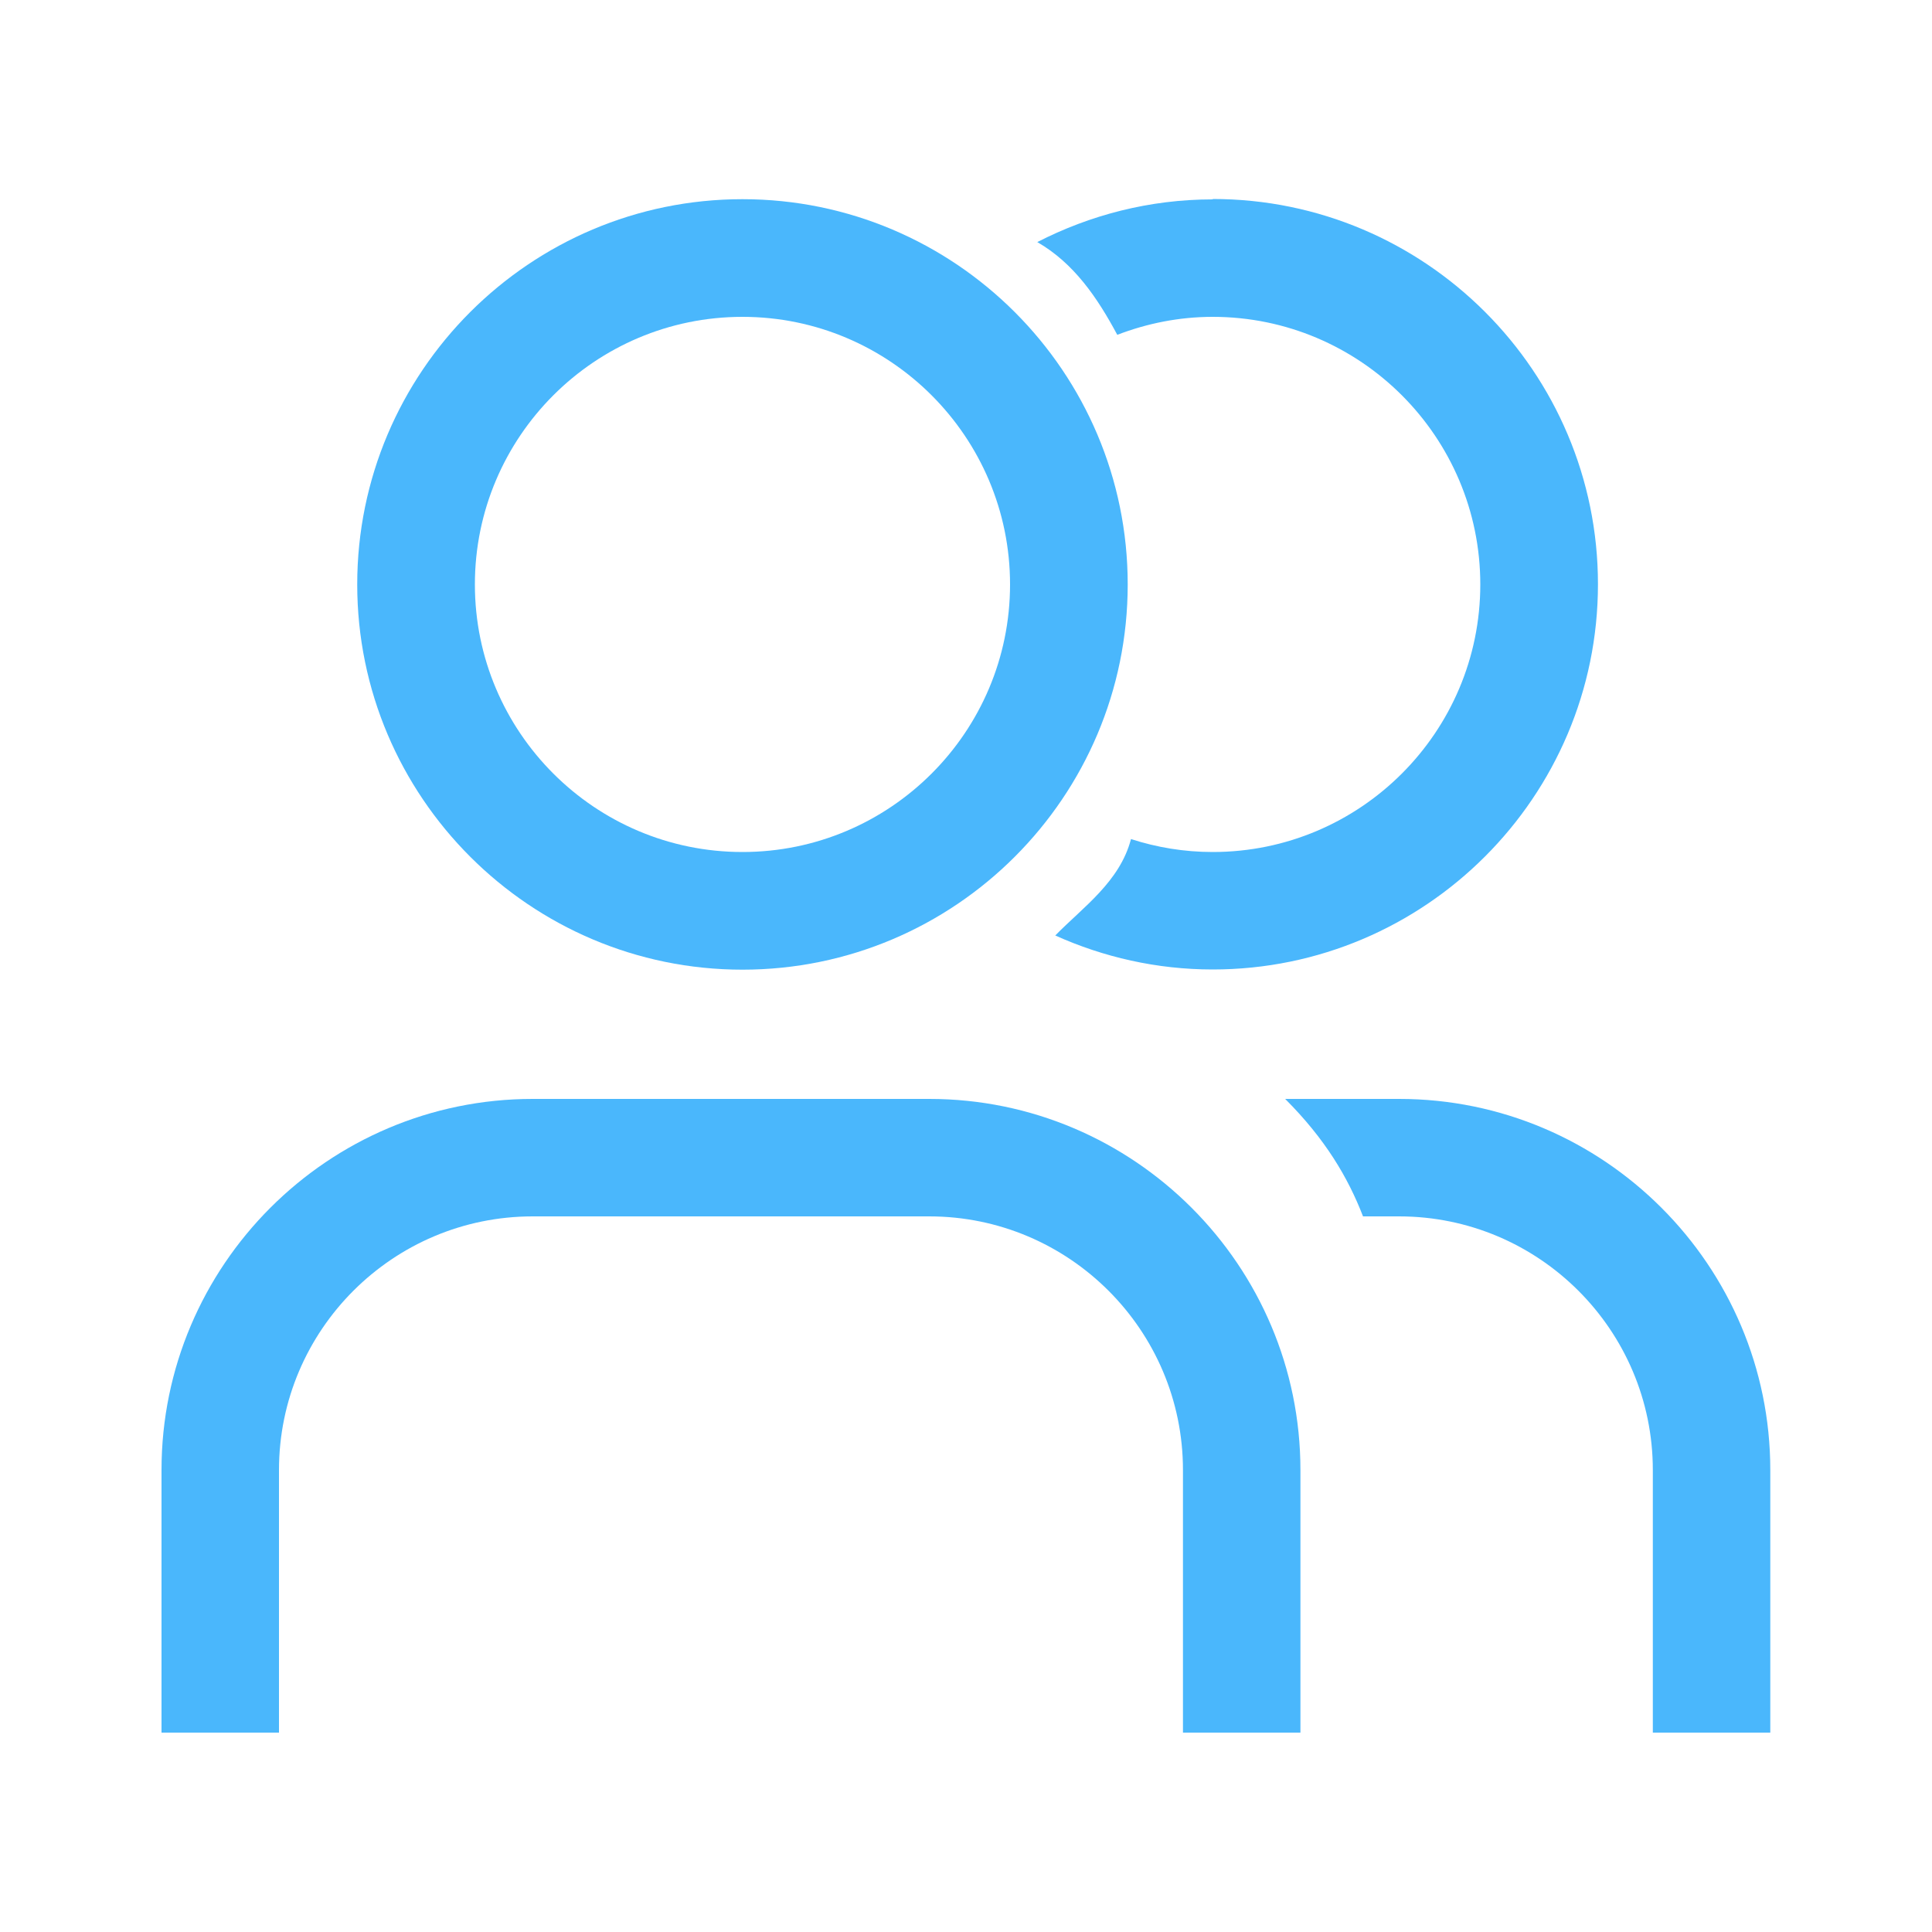
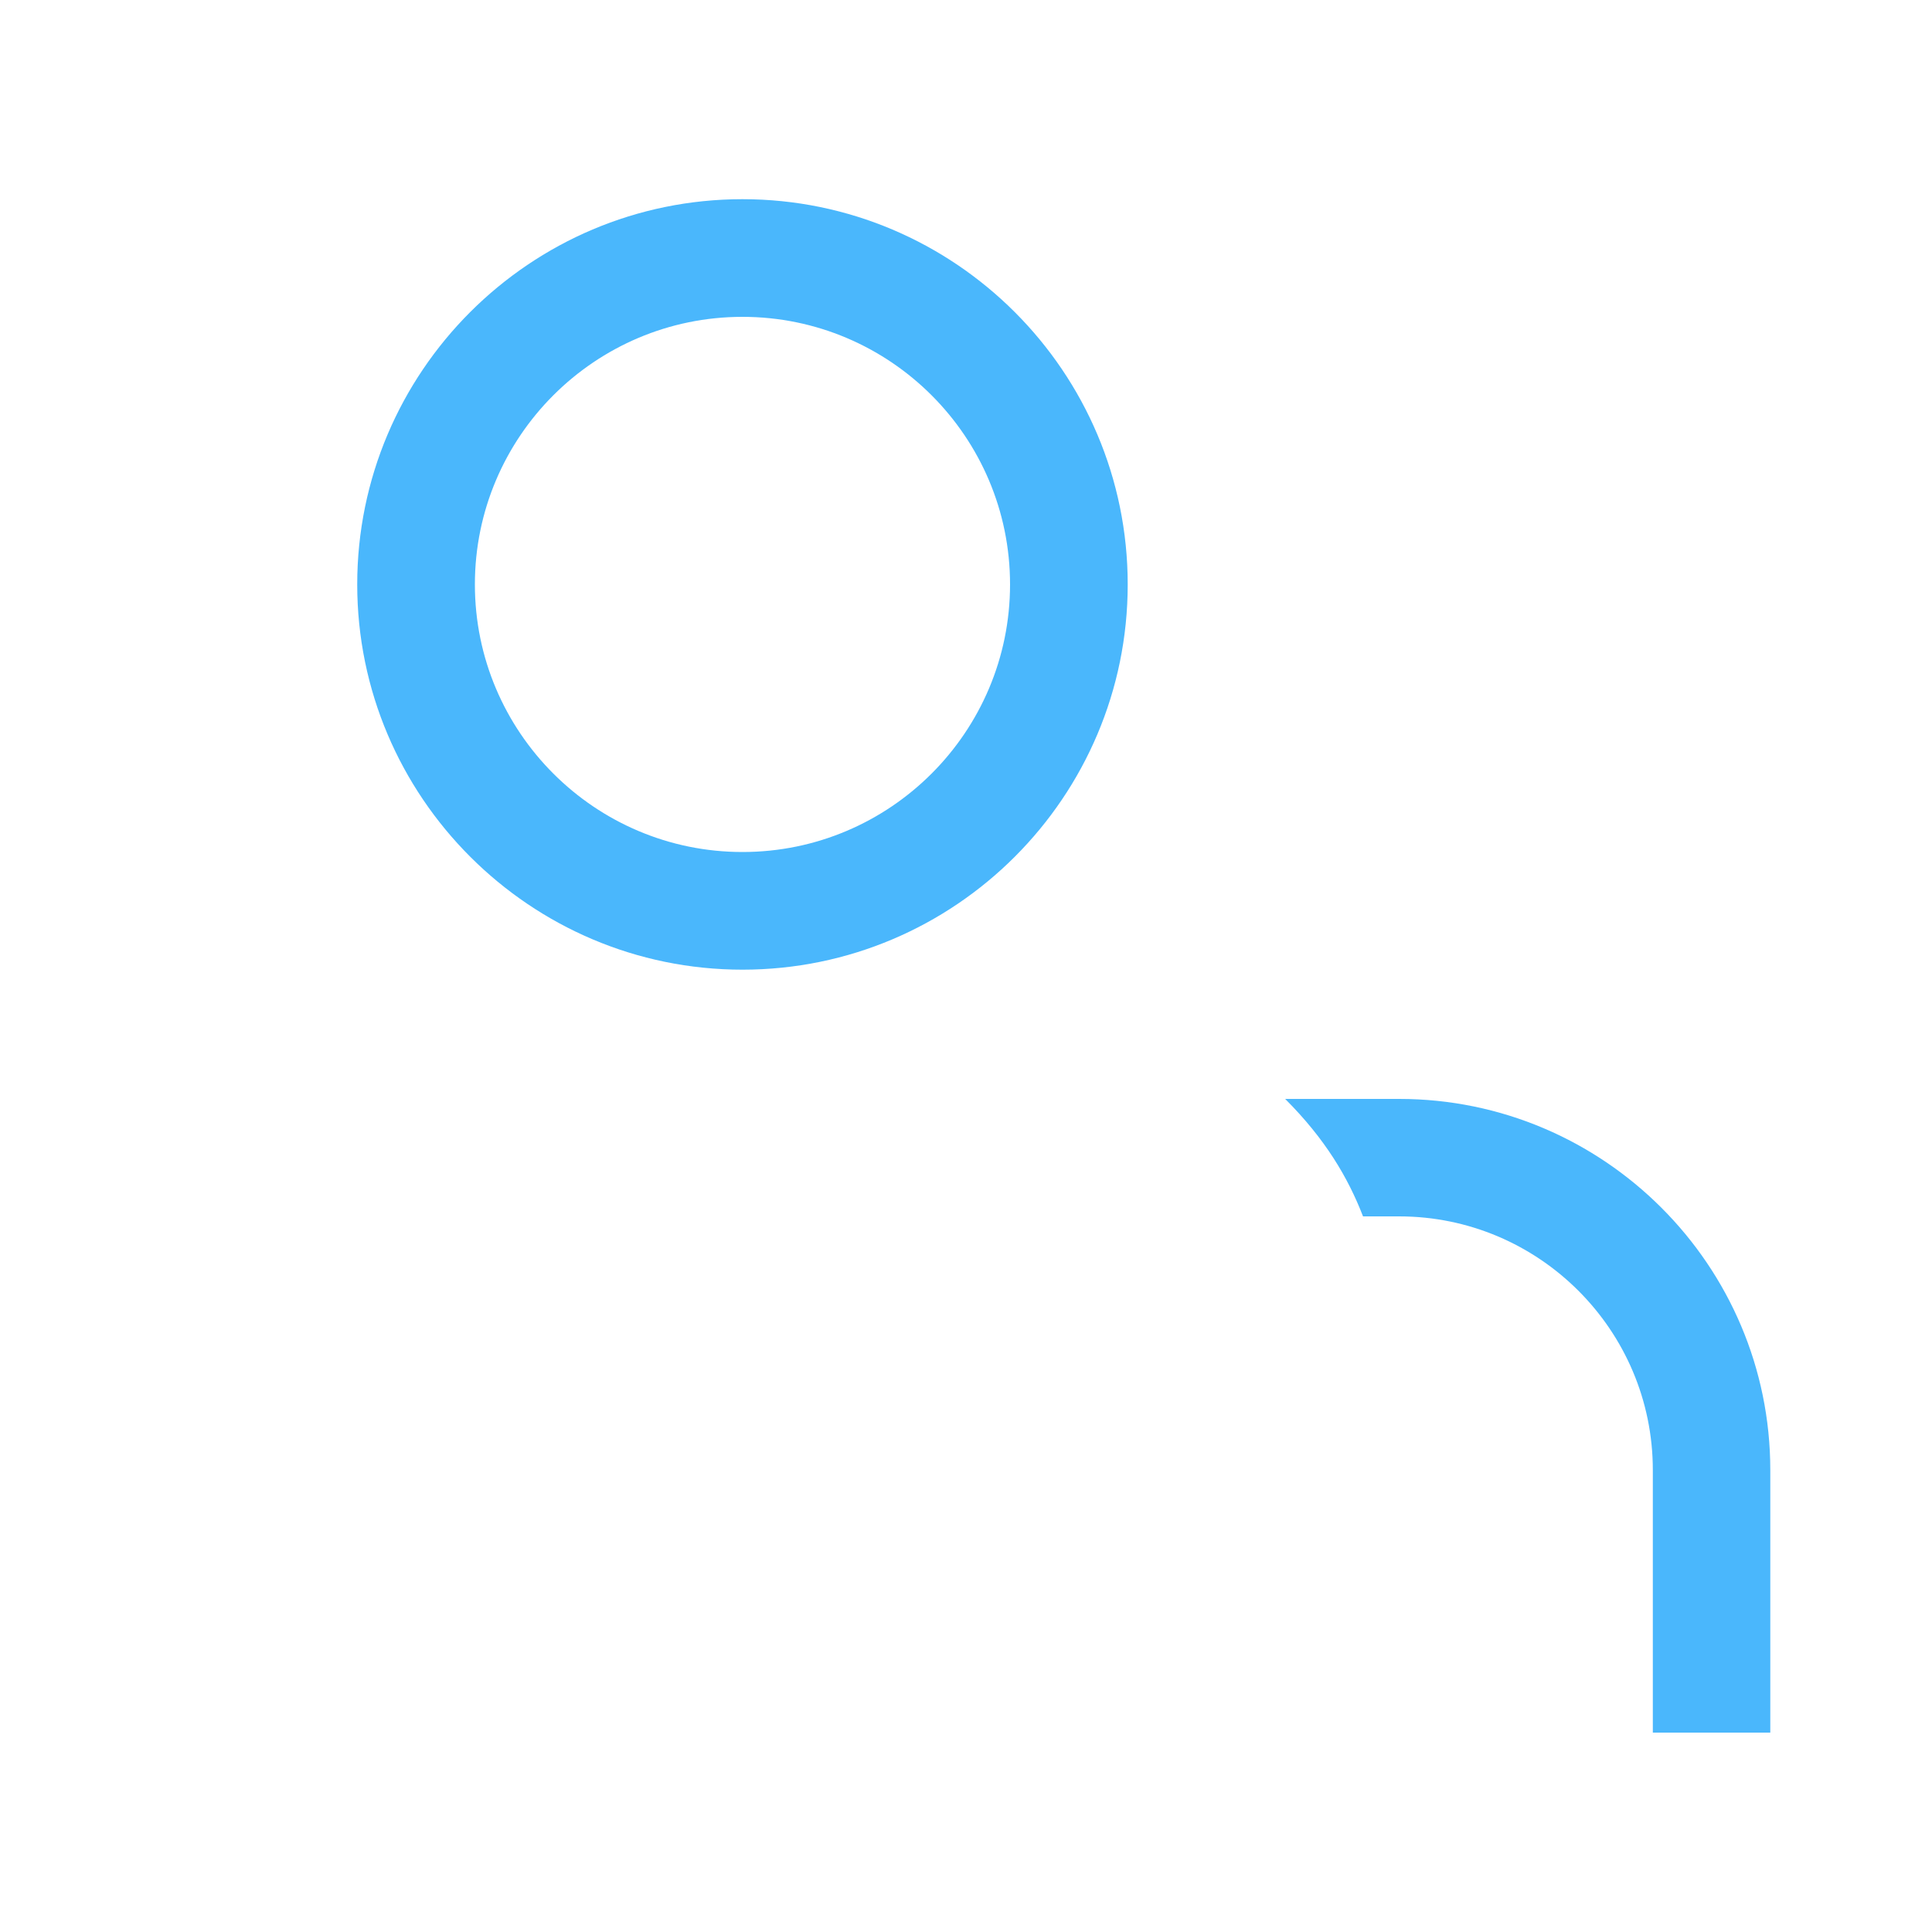
<svg xmlns="http://www.w3.org/2000/svg" id="Layer_1" data-name="Layer 1" viewBox="0 0 100 100">
  <defs>
    <style>
      .cls-1 {
        fill: #4ab7fc;
      }
    </style>
  </defs>
  <path class="cls-1" d="m38.43,50.19c-10.99,0-19.94-8.94-19.94-19.94s8.94-19.94,19.94-19.94,19.94,8.94,19.94,19.94-8.94,19.94-19.94,19.94Zm0-33.79c-7.64,0-13.85,6.21-13.85,13.85s6.21,13.85,13.85,13.85,13.85-6.21,13.85-13.85-6.21-13.85-13.85-13.85Z" />
-   <path class="cls-1" d="m14.44,89.68v-13.59c0-7.24,5.89-13.13,13.13-13.13h20.53c7.24,0,13.13,5.89,13.13,13.13v13.59h6.08v-13.59c0-10.59-8.62-19.21-19.21-19.21h-20.53c-10.59,0-19.21,8.62-19.21,19.21v13.59h6.08Z" />
-   <path class="cls-1" d="m62.77,10.32c-3.27,0-6.35.81-9.08,2.21,1.89,1.09,3.1,2.86,4.14,4.8,1.54-.59,3.2-.93,4.94-.93,7.64,0,13.85,6.21,13.85,13.85s-6.21,13.85-13.85,13.85c-1.48,0-2.9-.24-4.23-.67-.58,2.21-2.48,3.52-3.92,4.99,2.49,1.12,5.25,1.76,8.15,1.76,10.99,0,19.94-8.94,19.94-19.94s-8.94-19.94-19.94-19.94Z" />
  <path class="cls-1" d="m72.43,56.88h-5.91c2.07,2.07,3.25,4.06,4.03,6.08h1.87c7.24,0,13.13,5.89,13.13,13.13v13.59h6.08v-13.59c0-10.59-8.62-19.21-19.21-19.21Z" />
</svg>